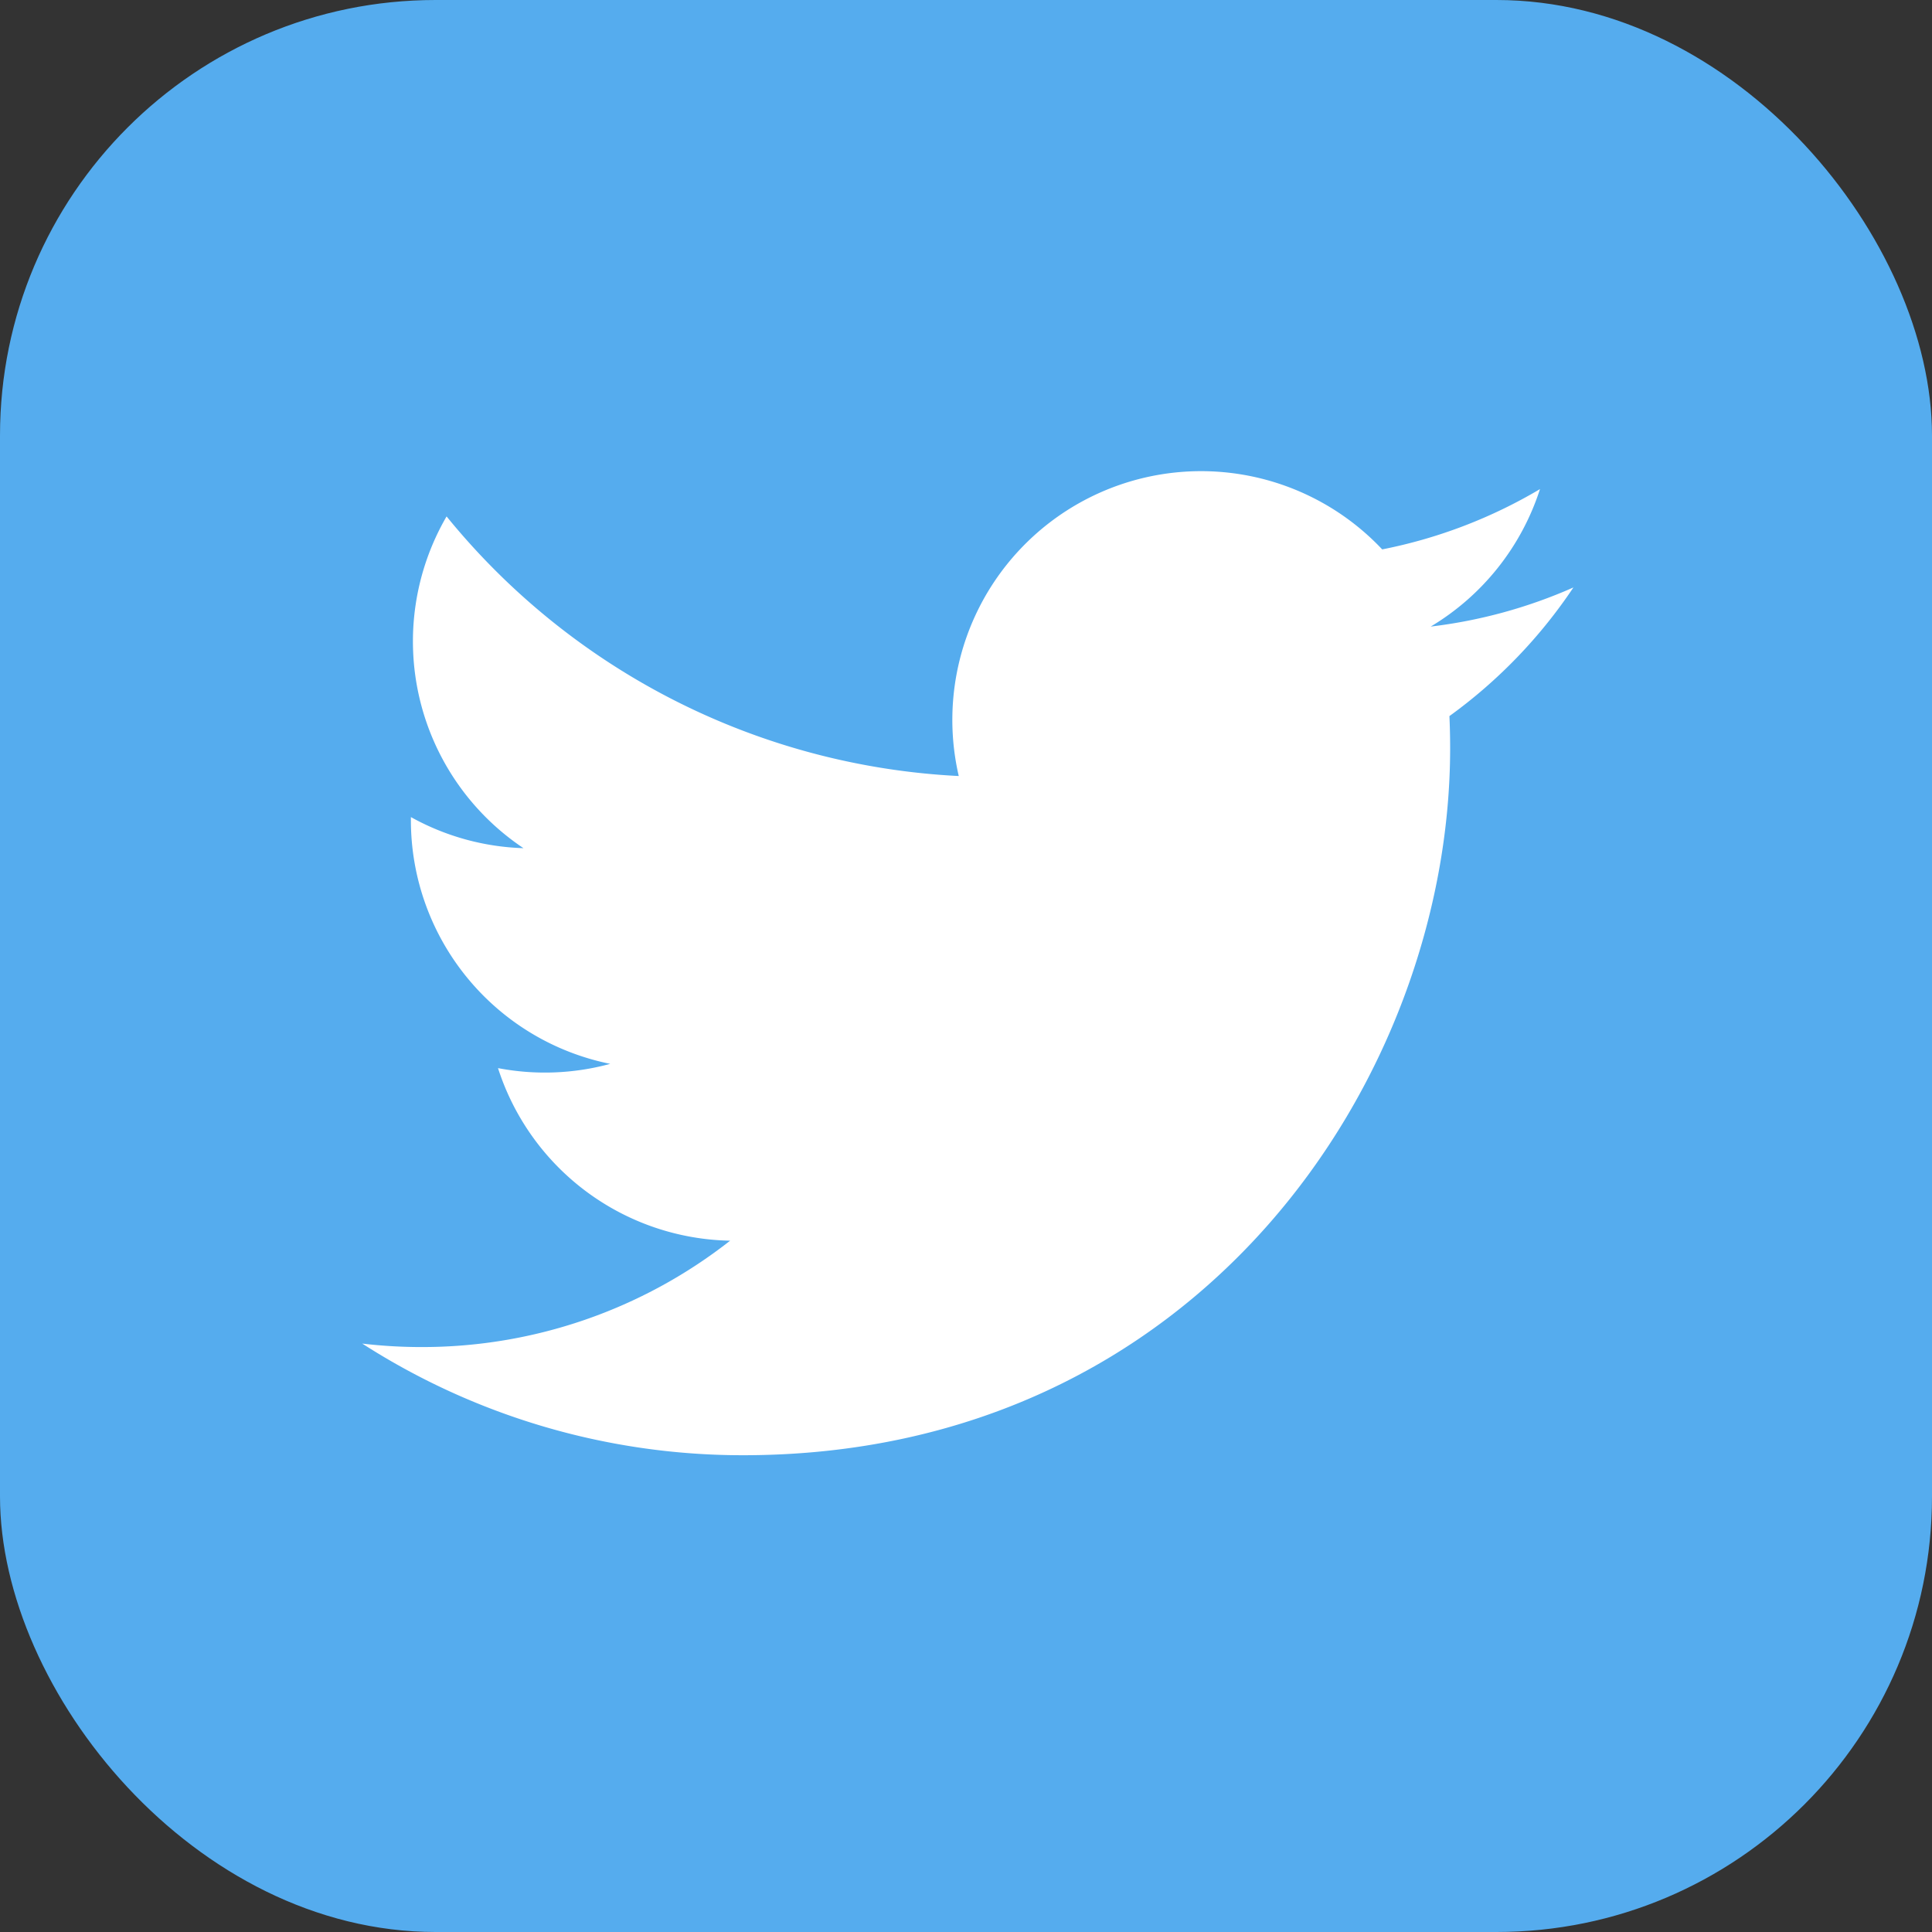
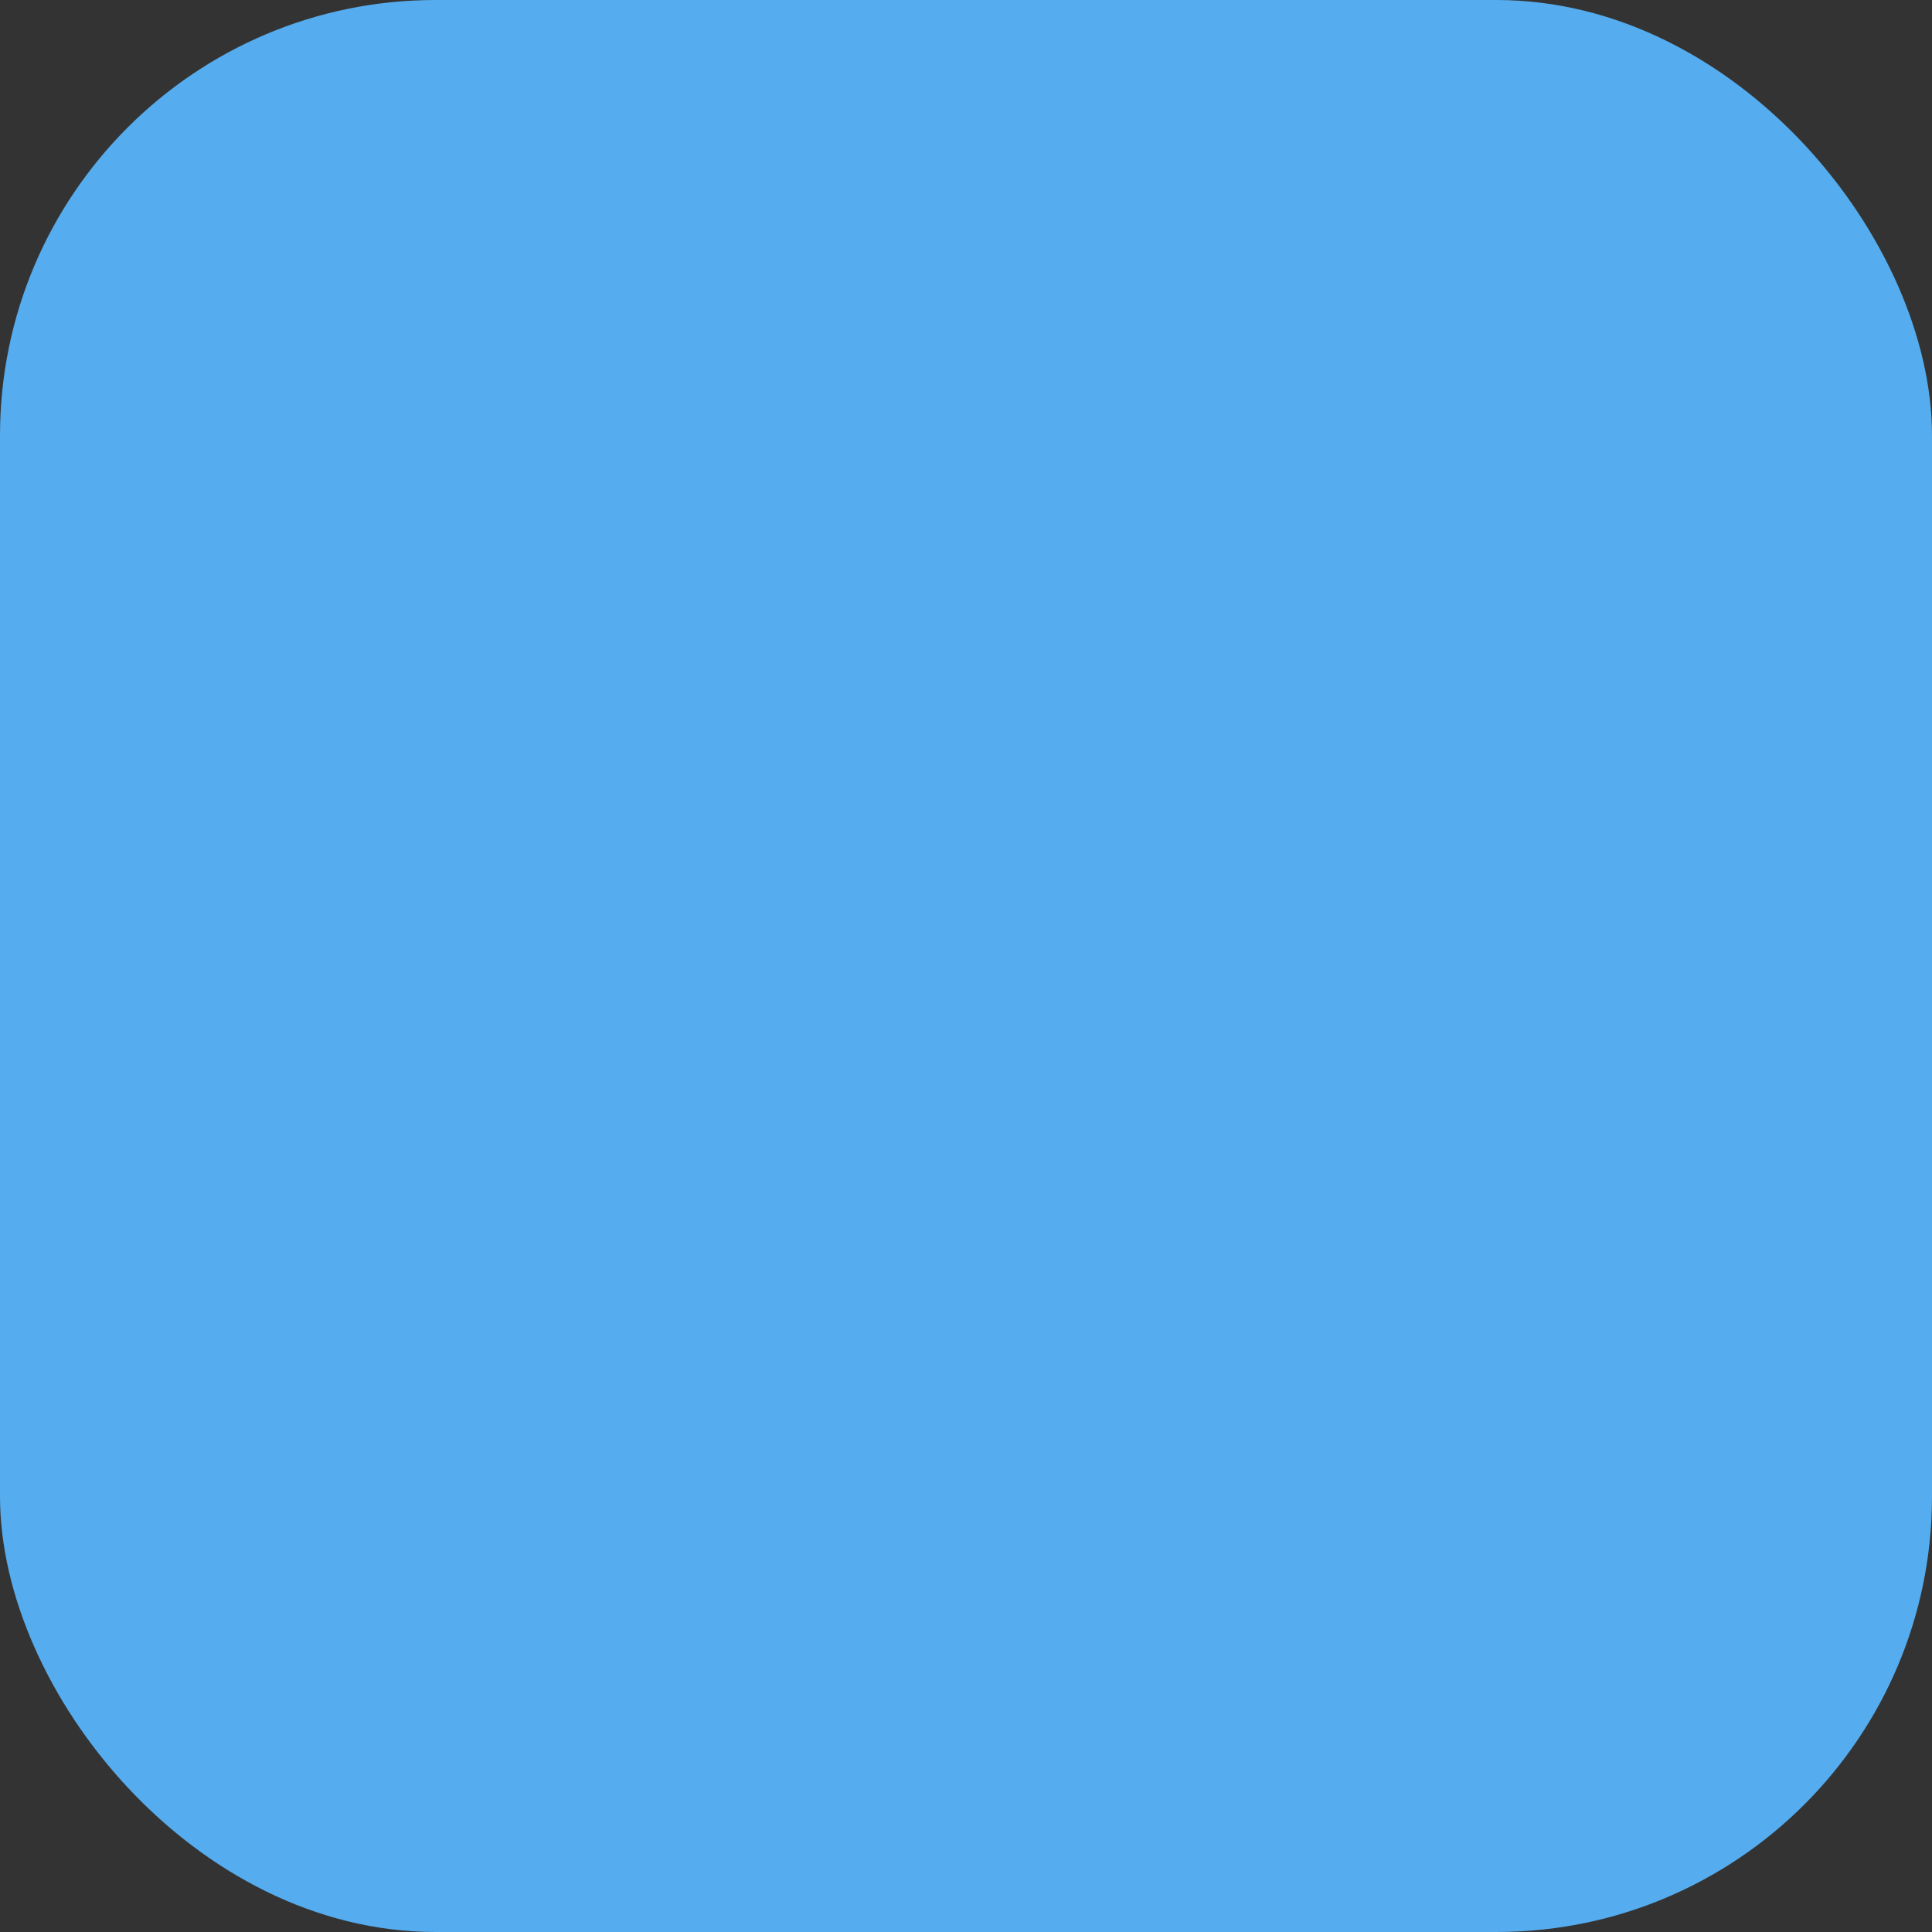
<svg xmlns="http://www.w3.org/2000/svg" width="320" height="320" viewBox="0 0 320 320">
  <rect x="0" y="0" width="320" height="320" fill="#333333" stroke="none" />
  <g id="グループ_78" data-name="グループ 78" transform="translate(5941 955)">
    <rect id="長方形_589" data-name="長方形 589" width="320" height="320" rx="72.14" transform="translate(-5941 -955)" fill="#55acee" />
-     <path id="パス_187" data-name="パス 187" d="M267.952,108.229a82.3,82.3,0,0,1-23.638,6.481,41.28,41.28,0,0,0,18.1-22.771,82.406,82.406,0,0,1-26.136,9.988,41.2,41.2,0,0,0-70.135,37.538,116.844,116.844,0,0,1-84.832-43,41.2,41.2,0,0,0,12.737,54.949A40.984,40.984,0,0,1,75.4,146.264c0,.172,0,.344,0,.518a41.182,41.182,0,0,0,33.015,40.357,41.257,41.257,0,0,1-18.587.705,41.2,41.2,0,0,0,38.447,28.583,82.582,82.582,0,0,1-51.115,17.618,83.865,83.865,0,0,1-9.818-.575,116.494,116.494,0,0,0,63.09,18.491c75.7,0,117.1-62.715,117.1-117.1q0-2.676-.119-5.324A83.648,83.648,0,0,0,267.952,108.229Z" transform="translate(-5948.343 -965.93)" fill="#fff" />
  </g>
</svg>